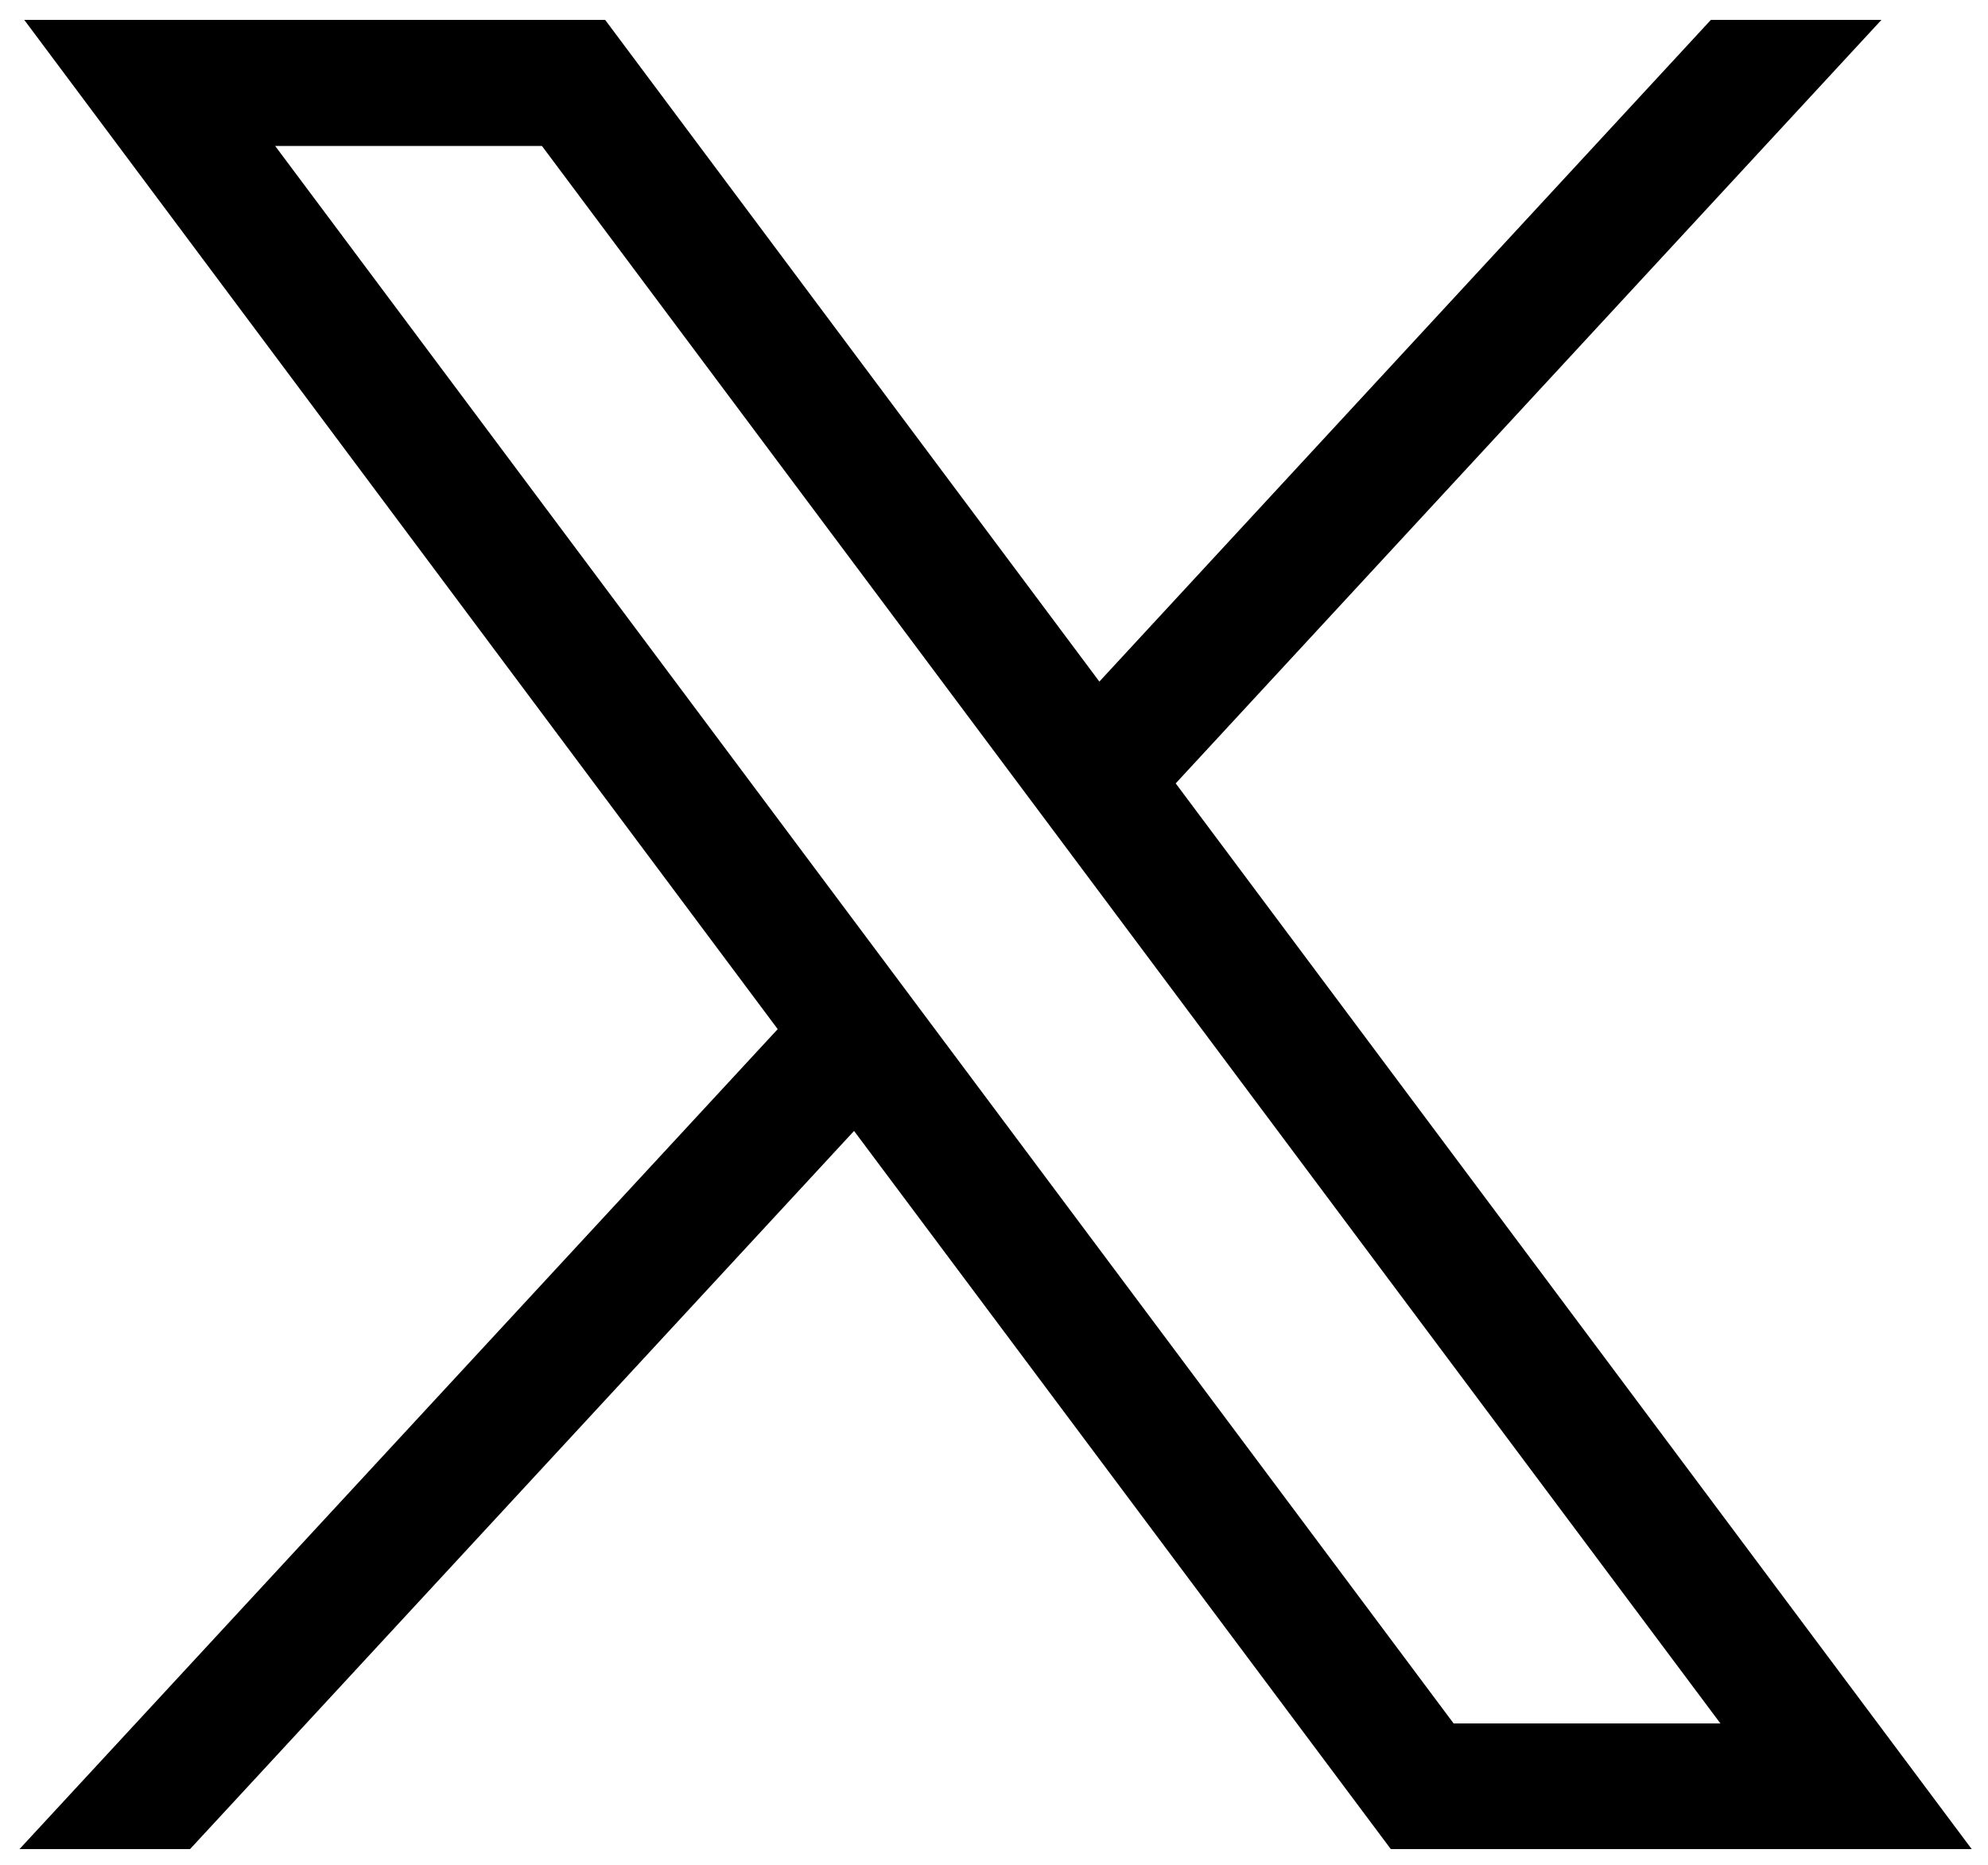
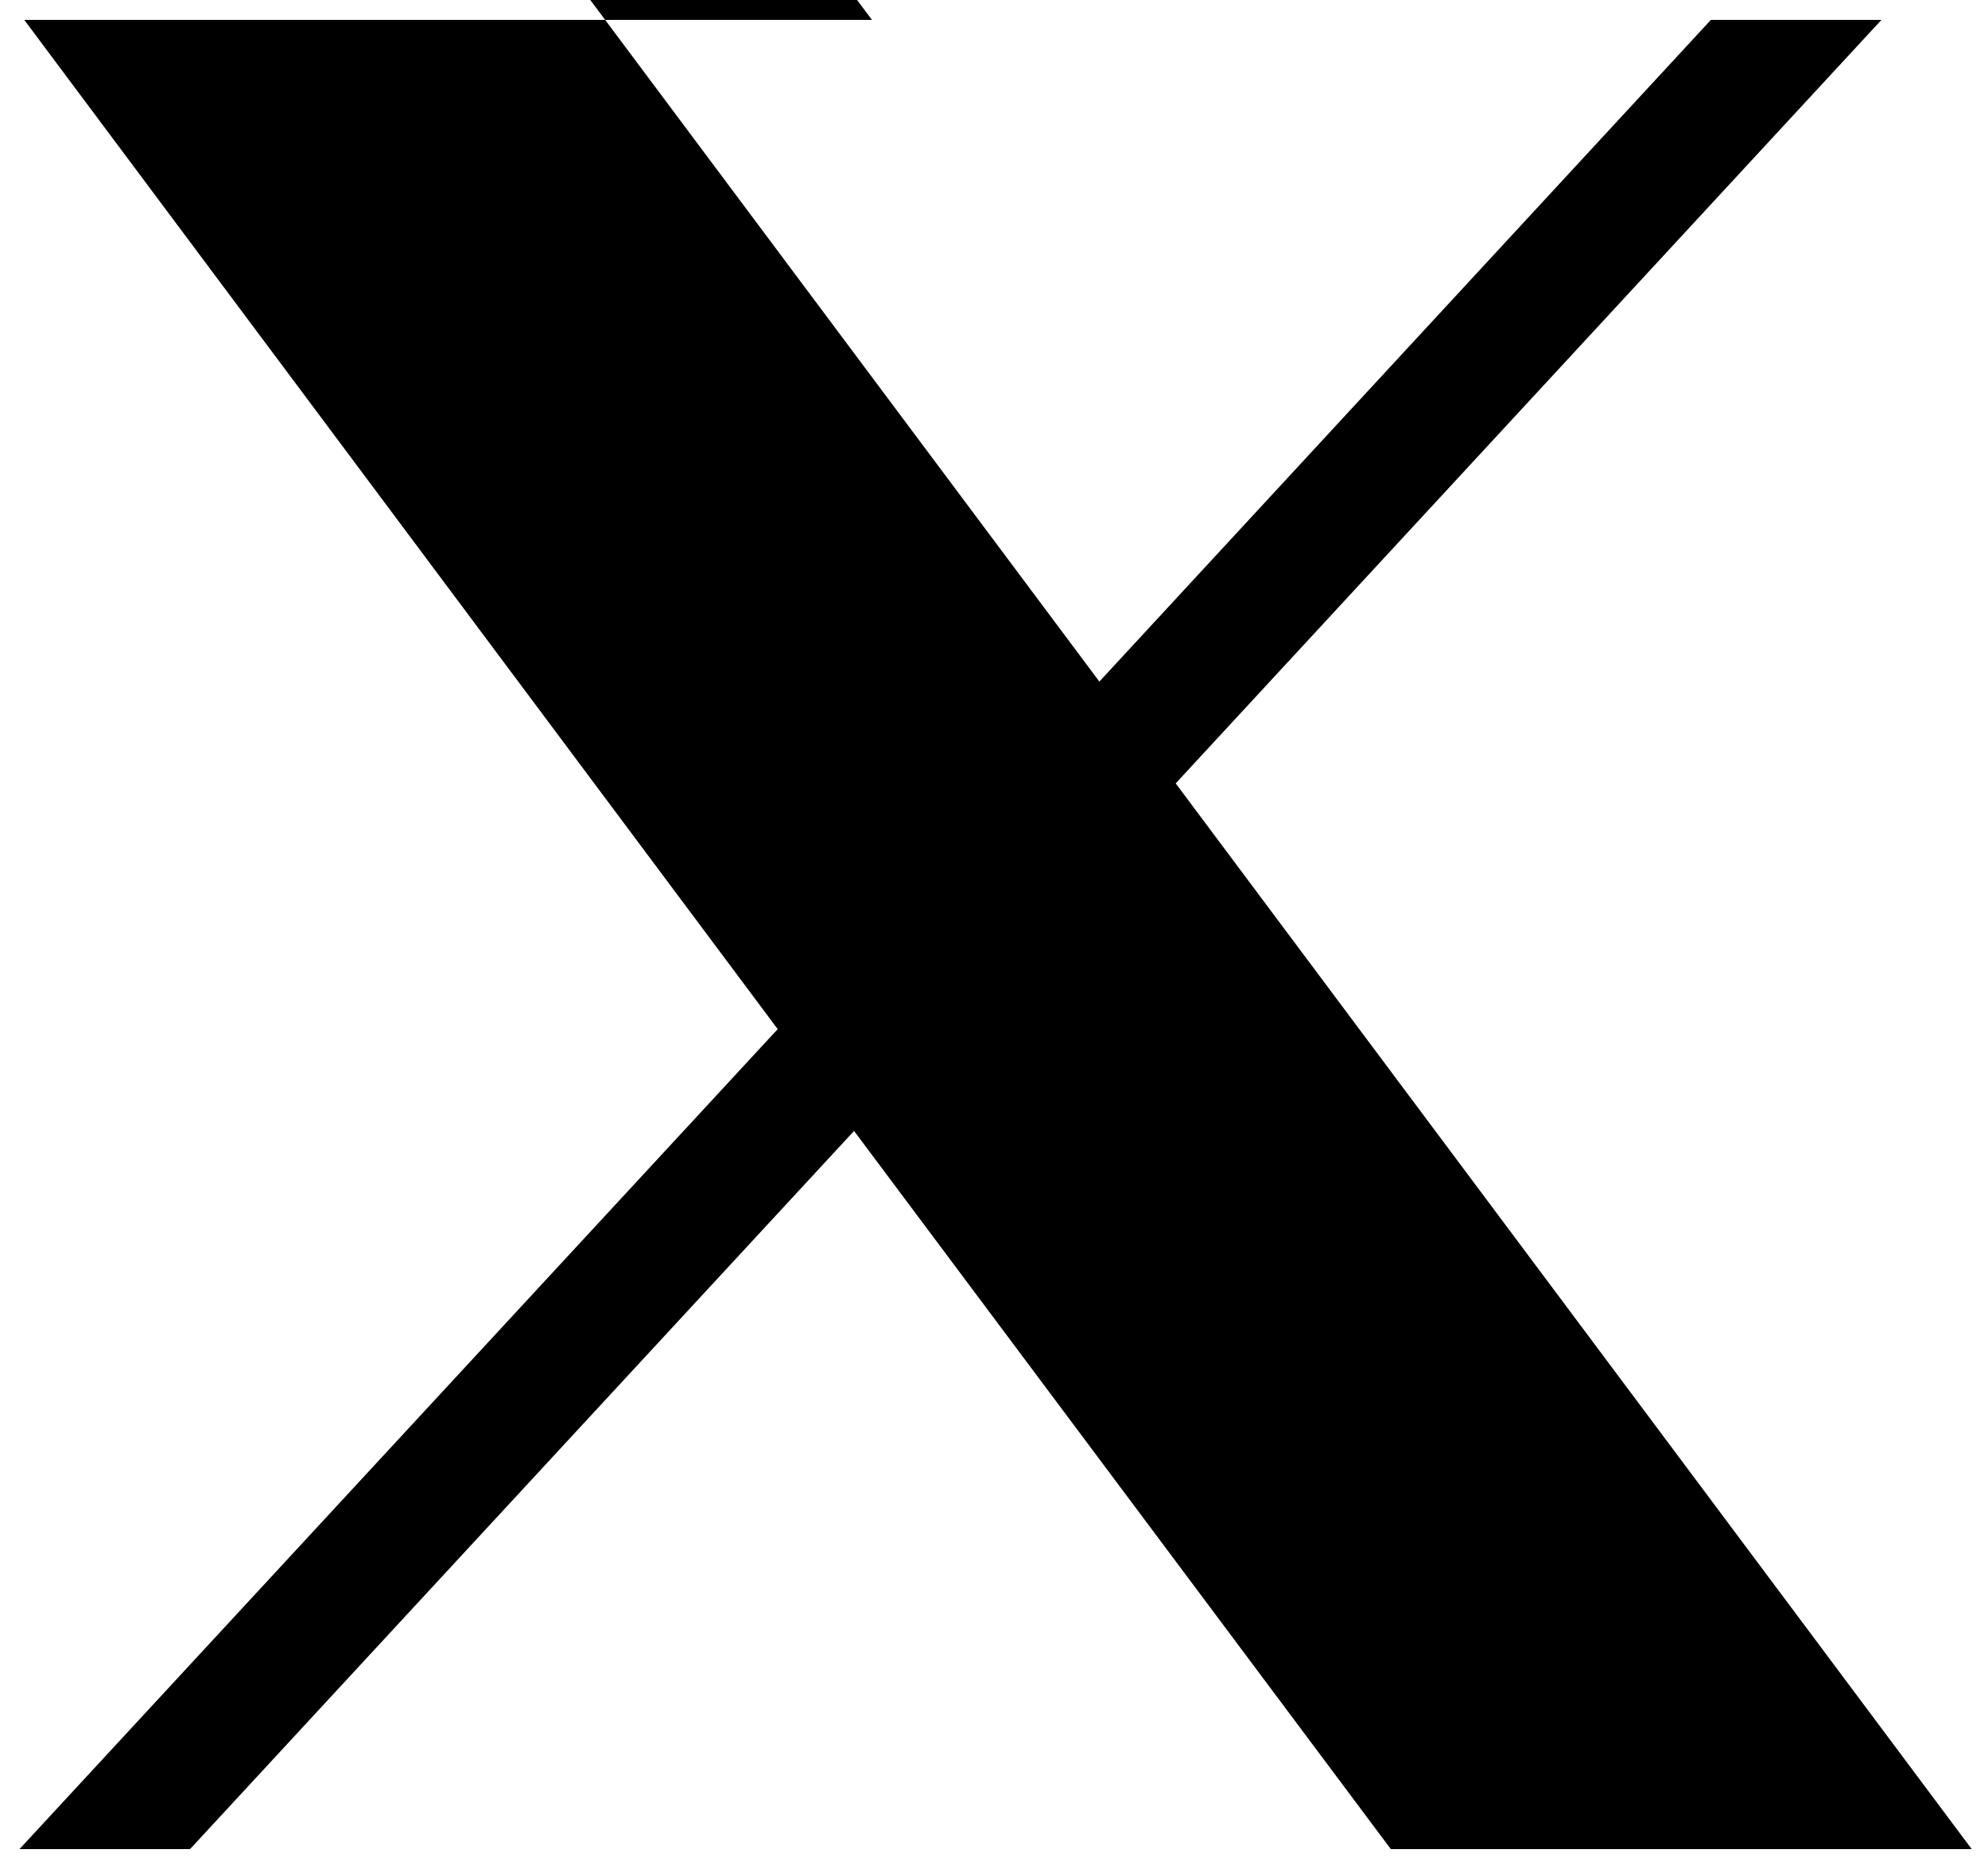
<svg xmlns="http://www.w3.org/2000/svg" version="1.2" viewBox="0 0 500 469" width="500" height="469">
  <title>twitter-x-seeklogo</title>
  <style>
		.s0 { fill: #000000 } 
	</style>
  <g id="layer1">
-     <path id="path1009" fill-rule="evenodd" class="s0" d="m152.2 5l124.3 166.4 153.8-166.4h42.9l-177.5 192 200.2 268h-146.1l-135-180.6-167 180.6h-42.9l190.7-206.2-189.5-253.8zm213.4 428.4h67.1l-296.4-396.7h-67.1z" />
+     <path id="path1009" fill-rule="evenodd" class="s0" d="m152.2 5l124.3 166.4 153.8-166.4h42.9l-177.5 192 200.2 268h-146.1l-135-180.6-167 180.6h-42.9l190.7-206.2-189.5-253.8zh67.1l-296.4-396.7h-67.1z" />
  </g>
</svg>